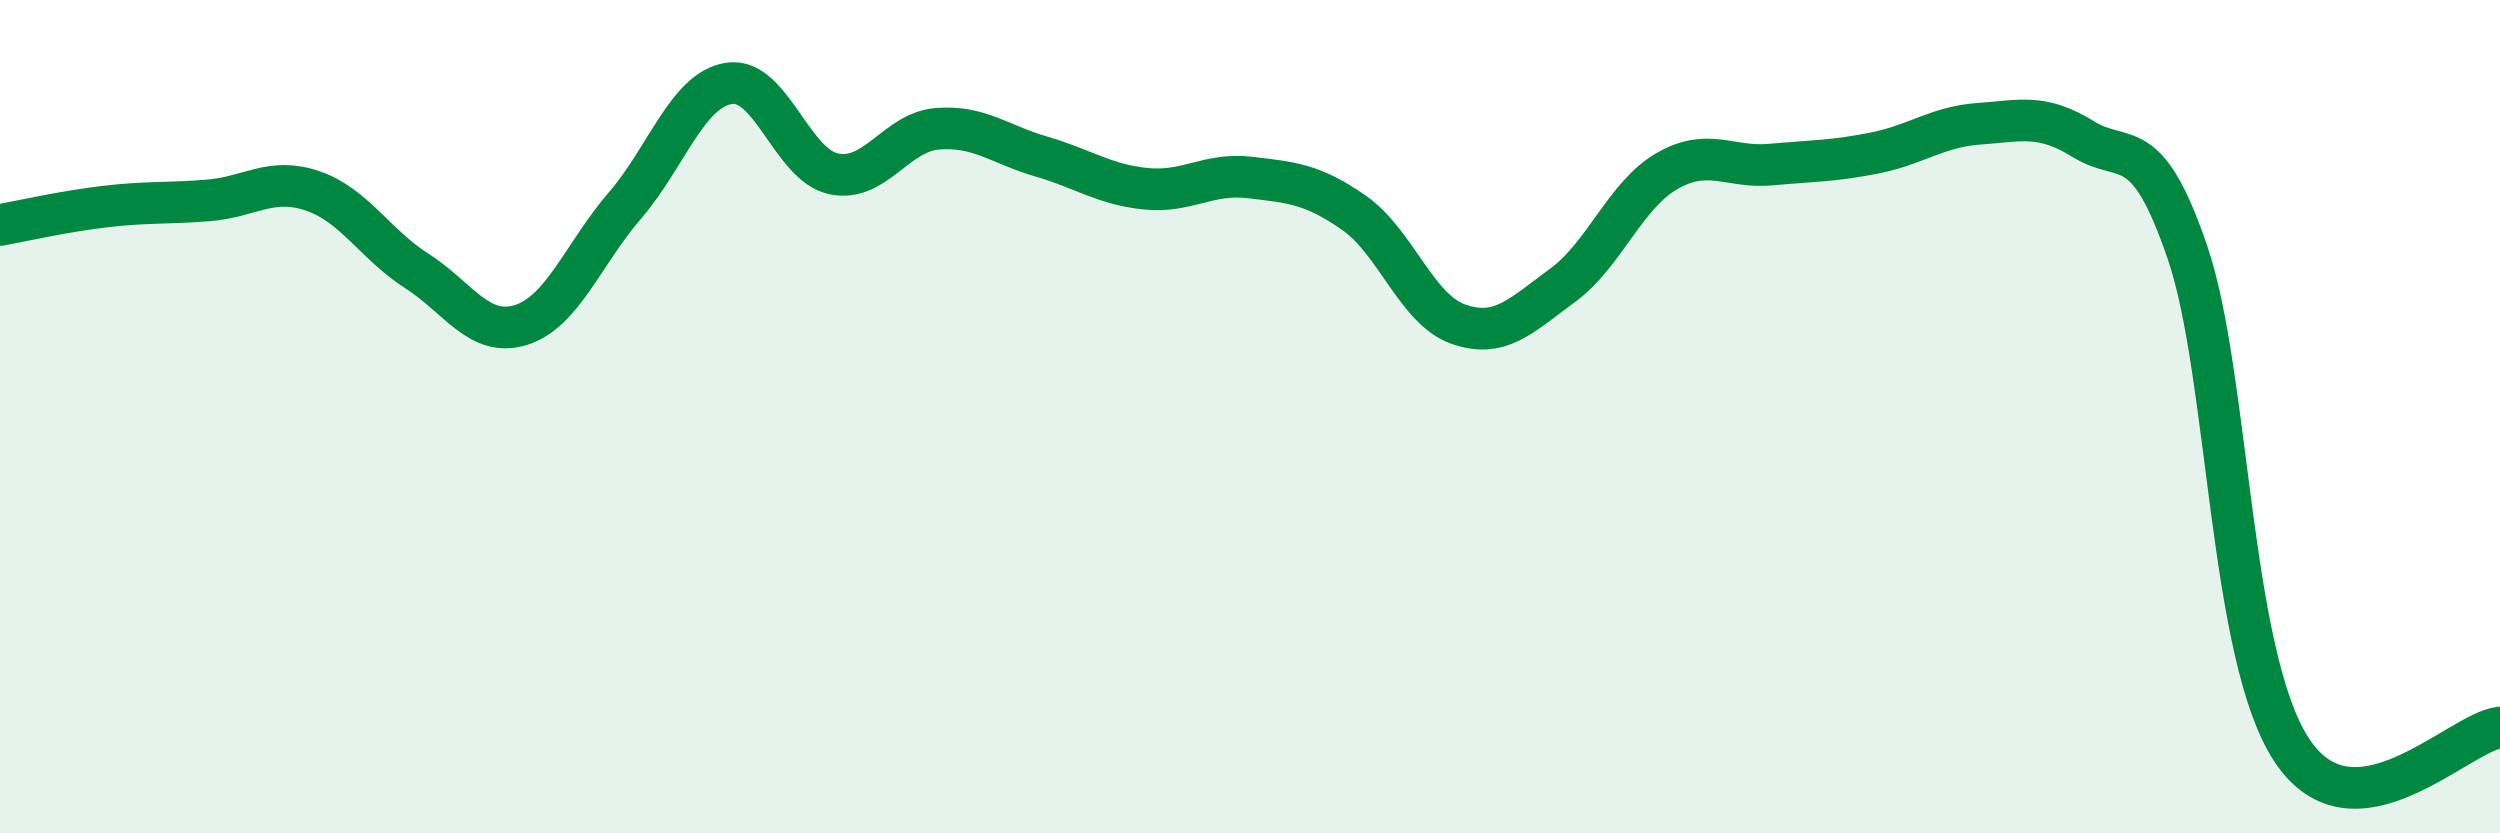
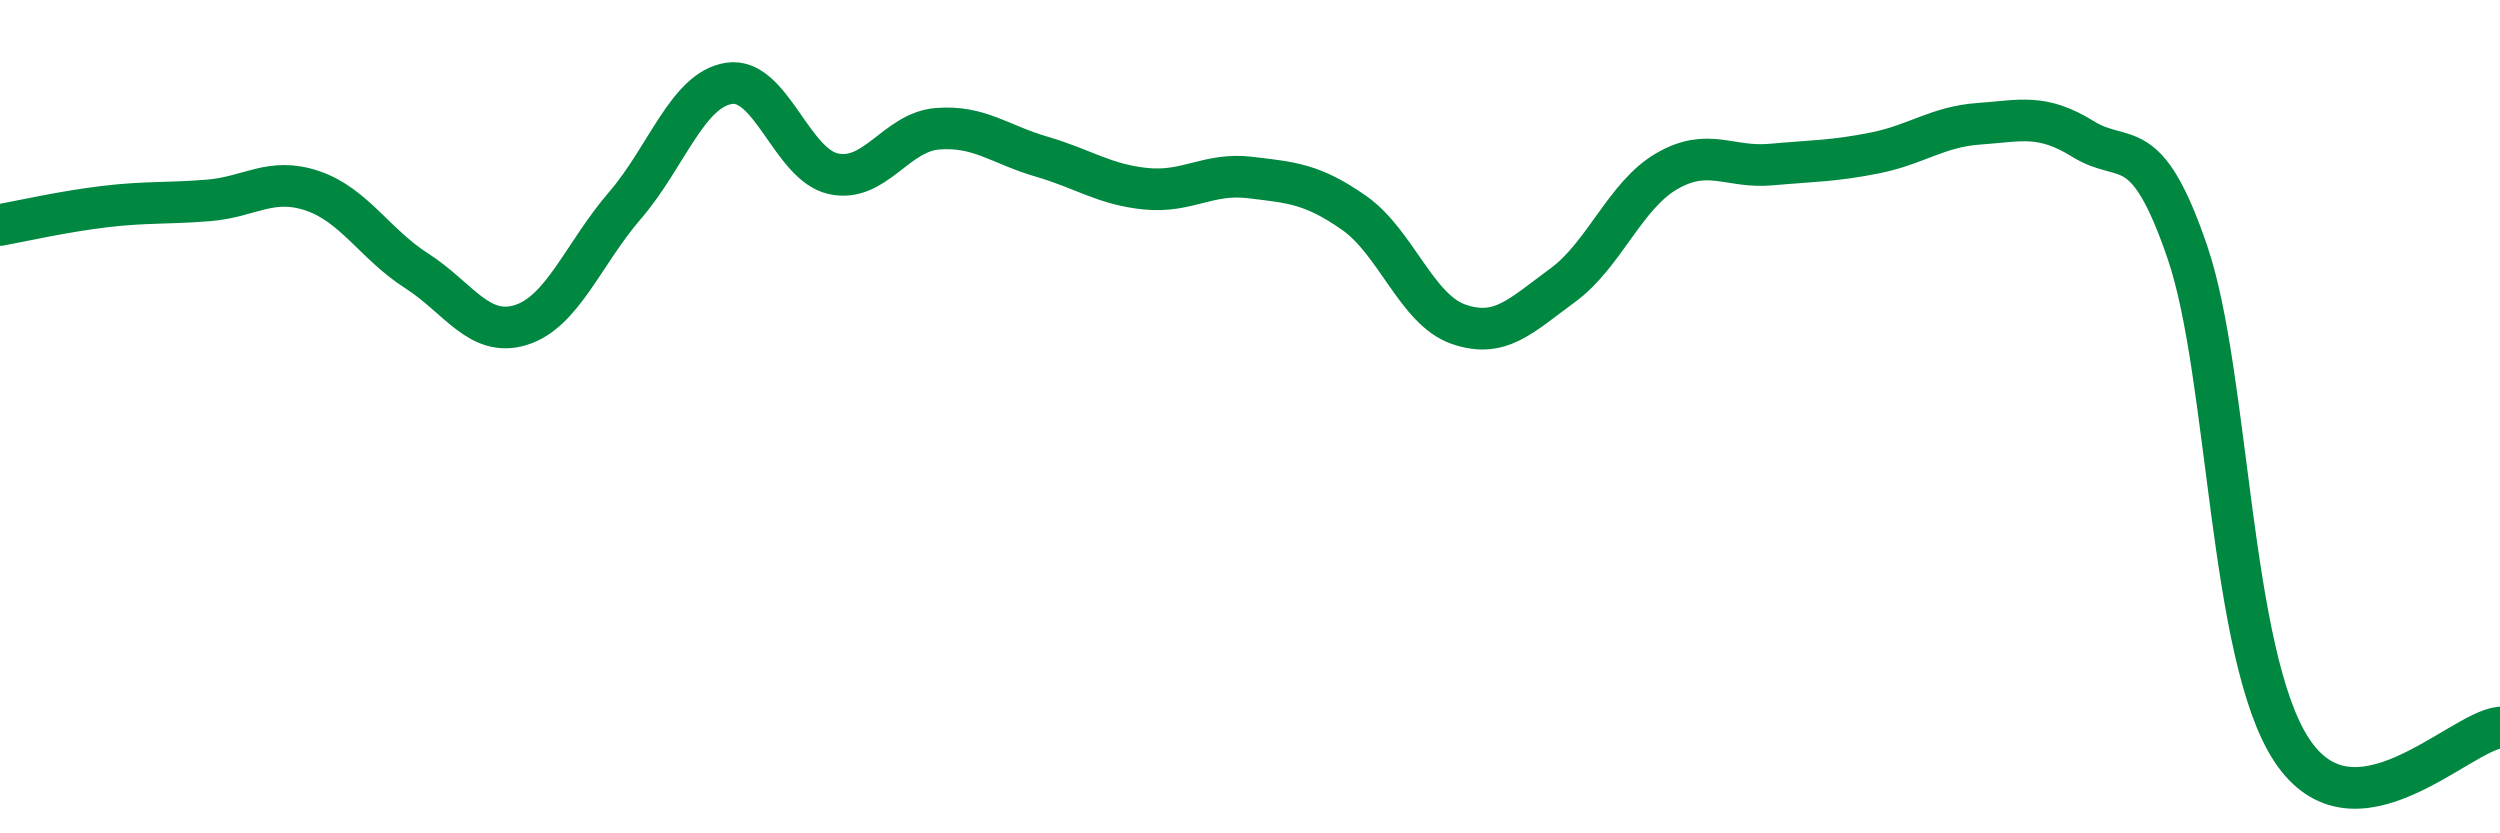
<svg xmlns="http://www.w3.org/2000/svg" width="60" height="20" viewBox="0 0 60 20">
-   <path d="M 0,5.4 C 0.5,5.31 1.5,5.08 2.5,4.96 C 3.5,4.84 4,4.89 5,4.81 C 6,4.73 6.5,4.24 7.5,4.58 C 8.5,4.92 9,5.86 10,6.5 C 11,7.14 11.5,8.11 12.5,7.8 C 13.5,7.49 14,6.09 15,4.93 C 16,3.77 16.5,2.15 17.5,2 C 18.5,1.85 19,3.95 20,4.17 C 21,4.39 21.5,3.17 22.5,3.09 C 23.5,3.01 24,3.47 25,3.76 C 26,4.05 26.5,4.43 27.5,4.53 C 28.5,4.63 29,4.14 30,4.26 C 31,4.38 31.5,4.41 32.5,5.11 C 33.5,5.81 34,7.43 35,7.78 C 36,8.13 36.5,7.58 37.5,6.85 C 38.5,6.12 39,4.69 40,4.11 C 41,3.53 41.5,4.04 42.5,3.95 C 43.5,3.86 44,3.87 45,3.67 C 46,3.47 46.5,3.04 47.5,2.97 C 48.5,2.9 49,2.72 50,3.34 C 51,3.96 51.5,3.13 52.5,6.06 C 53.5,8.99 53.5,15.72 55,18 C 56.5,20.28 59,17.57 60,17.46L60 20L0 20Z" fill="#008740" opacity="0.1" stroke-linecap="round" stroke-linejoin="round" />
  <path d="M 0,5.4 C 0.5,5.31 1.5,5.08 2.5,4.96 C 3.5,4.84 4,4.89 5,4.81 C 6,4.73 6.5,4.24 7.5,4.58 C 8.5,4.92 9,5.86 10,6.5 C 11,7.14 11.5,8.11 12.5,7.8 C 13.5,7.49 14,6.09 15,4.93 C 16,3.77 16.5,2.15 17.5,2 C 18.5,1.85 19,3.95 20,4.17 C 21,4.39 21.5,3.17 22.5,3.09 C 23.5,3.01 24,3.47 25,3.76 C 26,4.05 26.5,4.43 27.5,4.53 C 28.5,4.63 29,4.14 30,4.26 C 31,4.38 31.5,4.41 32.5,5.11 C 33.5,5.81 34,7.43 35,7.78 C 36,8.13 36.5,7.58 37.5,6.85 C 38.5,6.12 39,4.69 40,4.11 C 41,3.53 41.5,4.04 42.5,3.95 C 43.5,3.86 44,3.87 45,3.67 C 46,3.47 46.5,3.04 47.5,2.97 C 48.5,2.9 49,2.72 50,3.34 C 51,3.96 51.5,3.13 52.5,6.06 C 53.5,8.99 53.5,15.72 55,18 C 56.5,20.28 59,17.57 60,17.46" stroke="#008740" stroke-width="1" fill="none" stroke-linecap="round" stroke-linejoin="round" />
</svg>